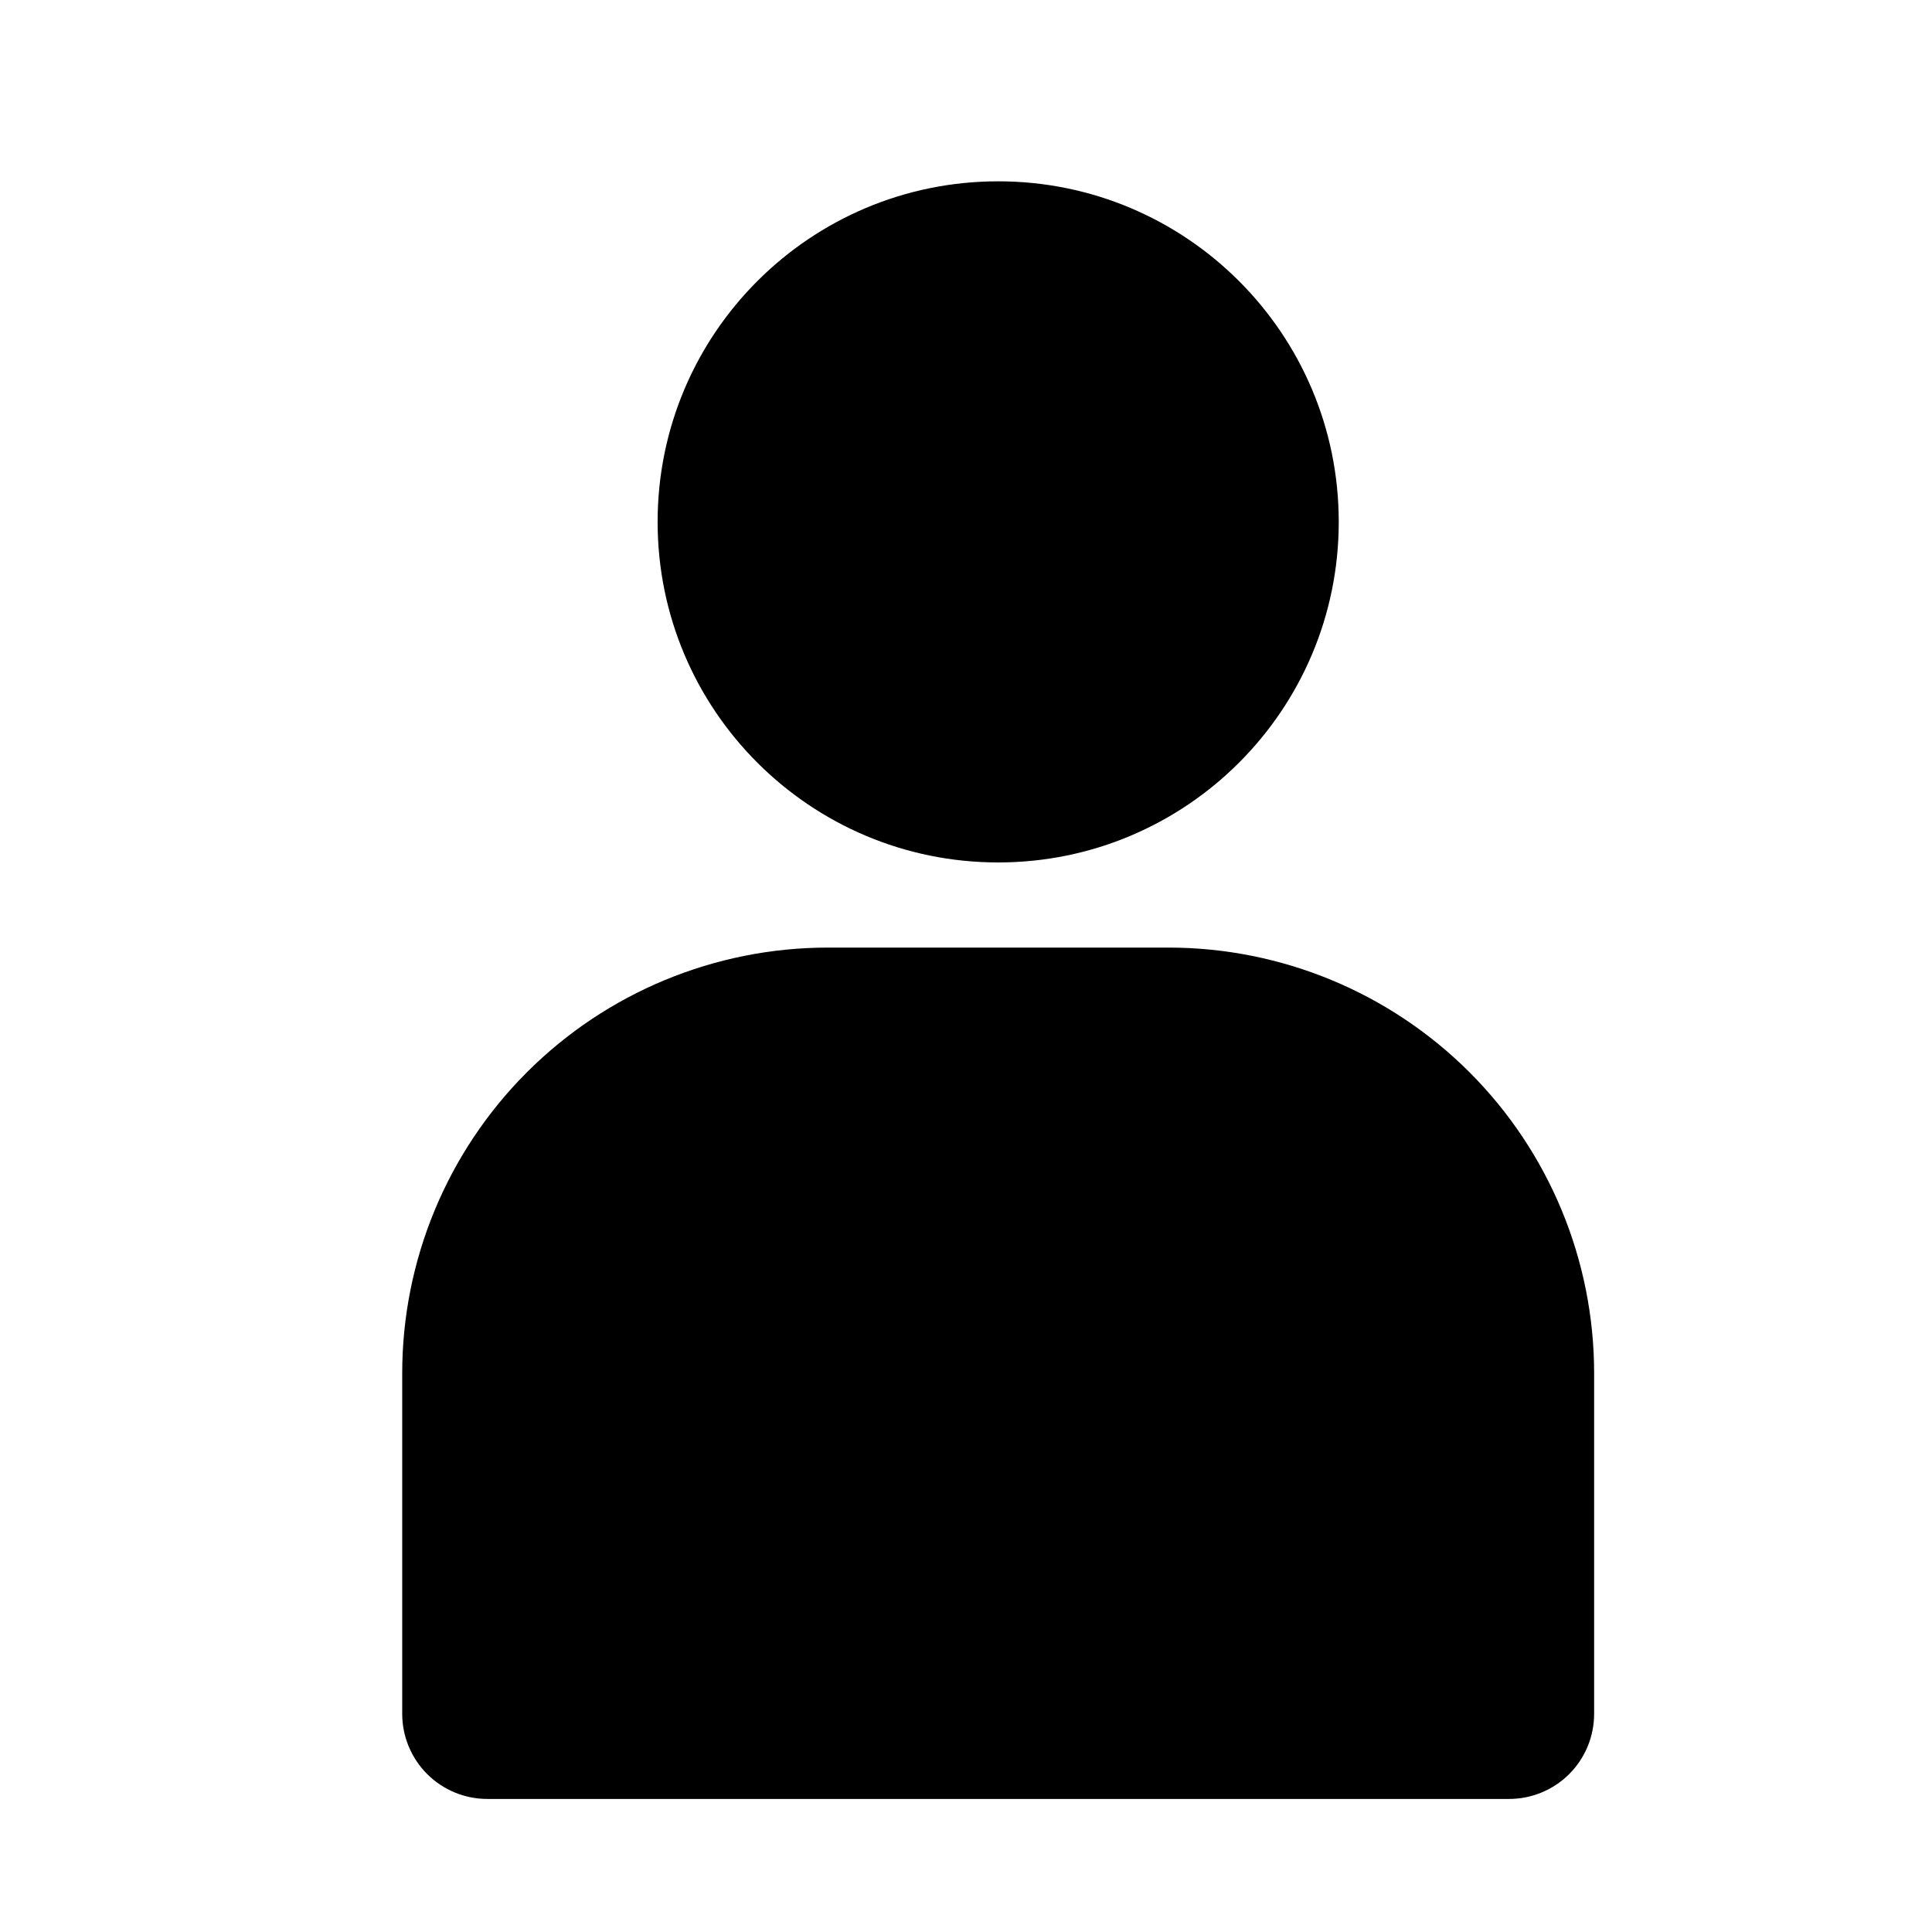
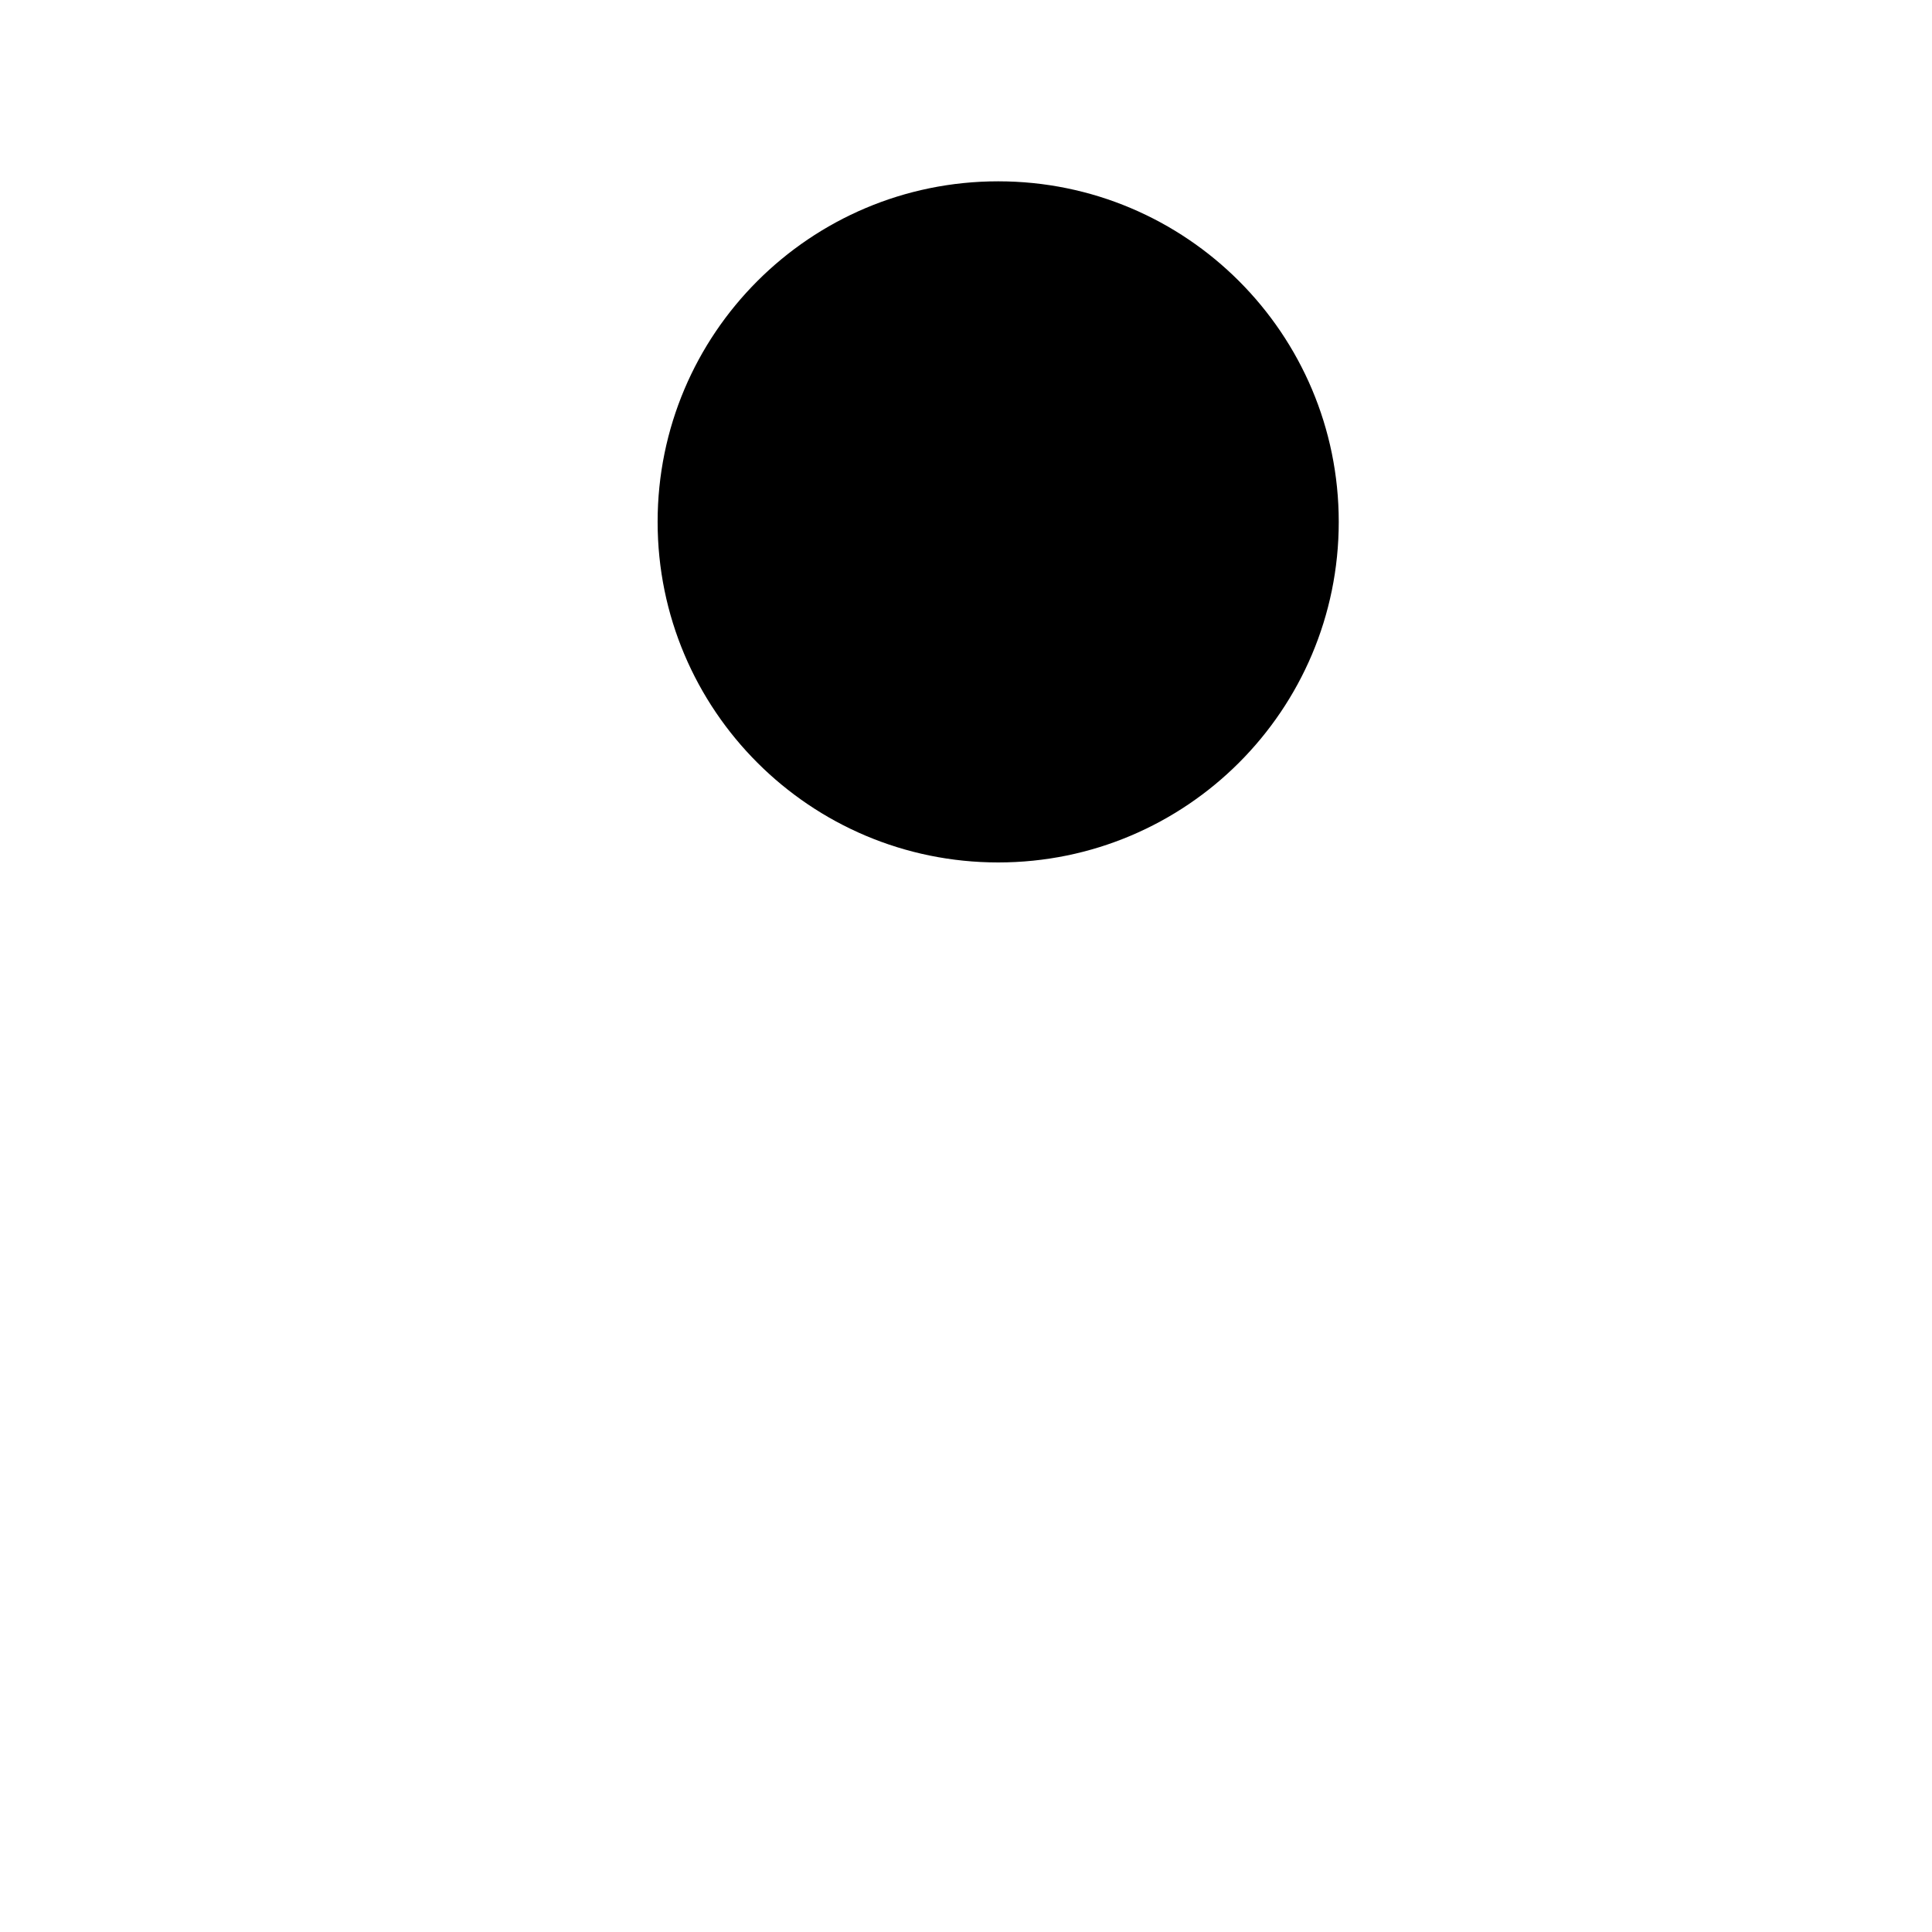
<svg xmlns="http://www.w3.org/2000/svg" id="Calque_1" x="0px" y="0px" width="60px" height="60px" viewBox="0 0 60 60" xml:space="preserve">
  <path d="M41.576,16.208c0,5.84-4.735,10.576-10.576,10.576c-5.841,0-10.577-4.735-10.577-10.576c0-5.842,4.735-10.577,10.577-10.577 C36.841,5.631,41.576,10.366,41.576,16.208" />
-   <path d="M36.288,29.428H25.712c-3.506,0-6.869,1.393-9.348,3.872c-2.479,2.479-3.873,5.842-3.873,9.349v10.576 c0,0.701,0.279,1.374,0.774,1.869c0.496,0.496,1.169,0.774,1.87,0.774h31.729c0.701,0,1.375-0.278,1.87-0.774 c0.496-0.495,0.773-1.168,0.773-1.869V42.648c0-3.507-1.392-6.869-3.871-9.349C43.156,30.821,39.794,29.428,36.288,29.428z" />
</svg>